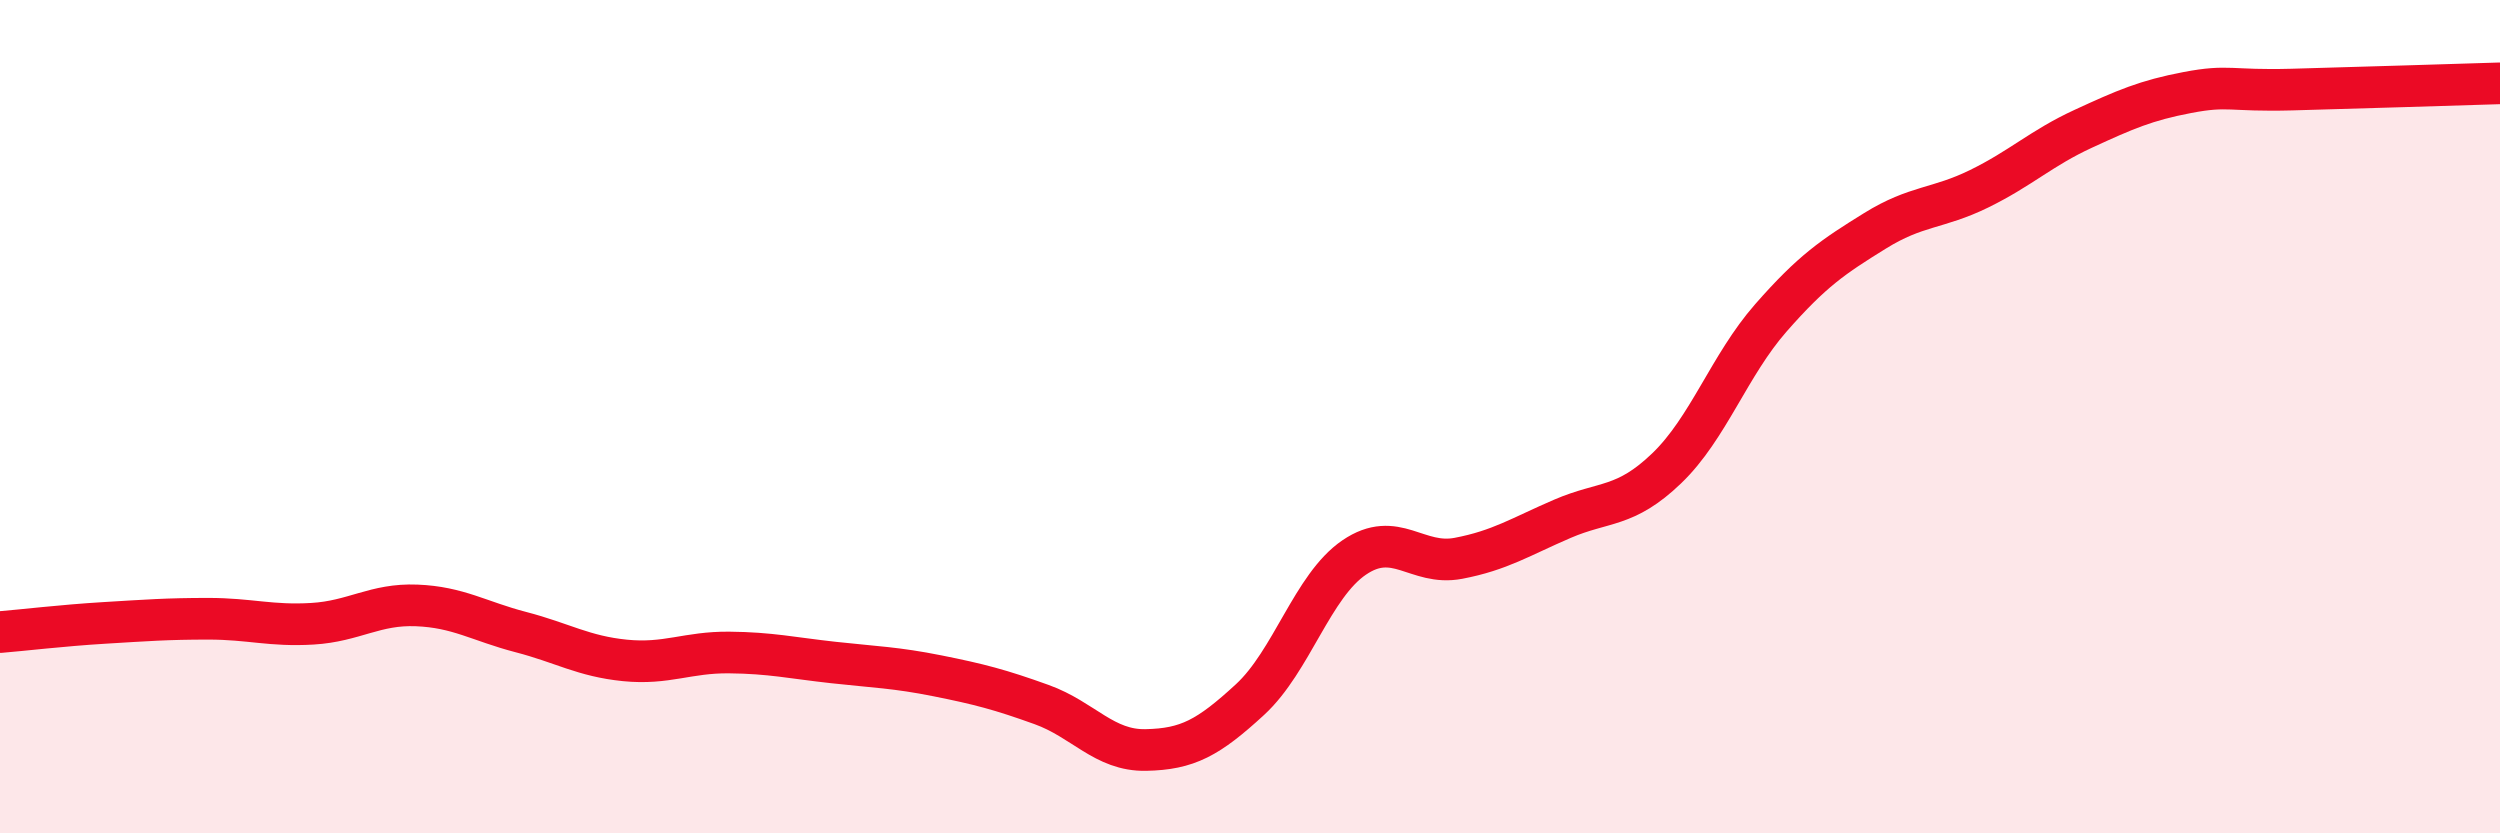
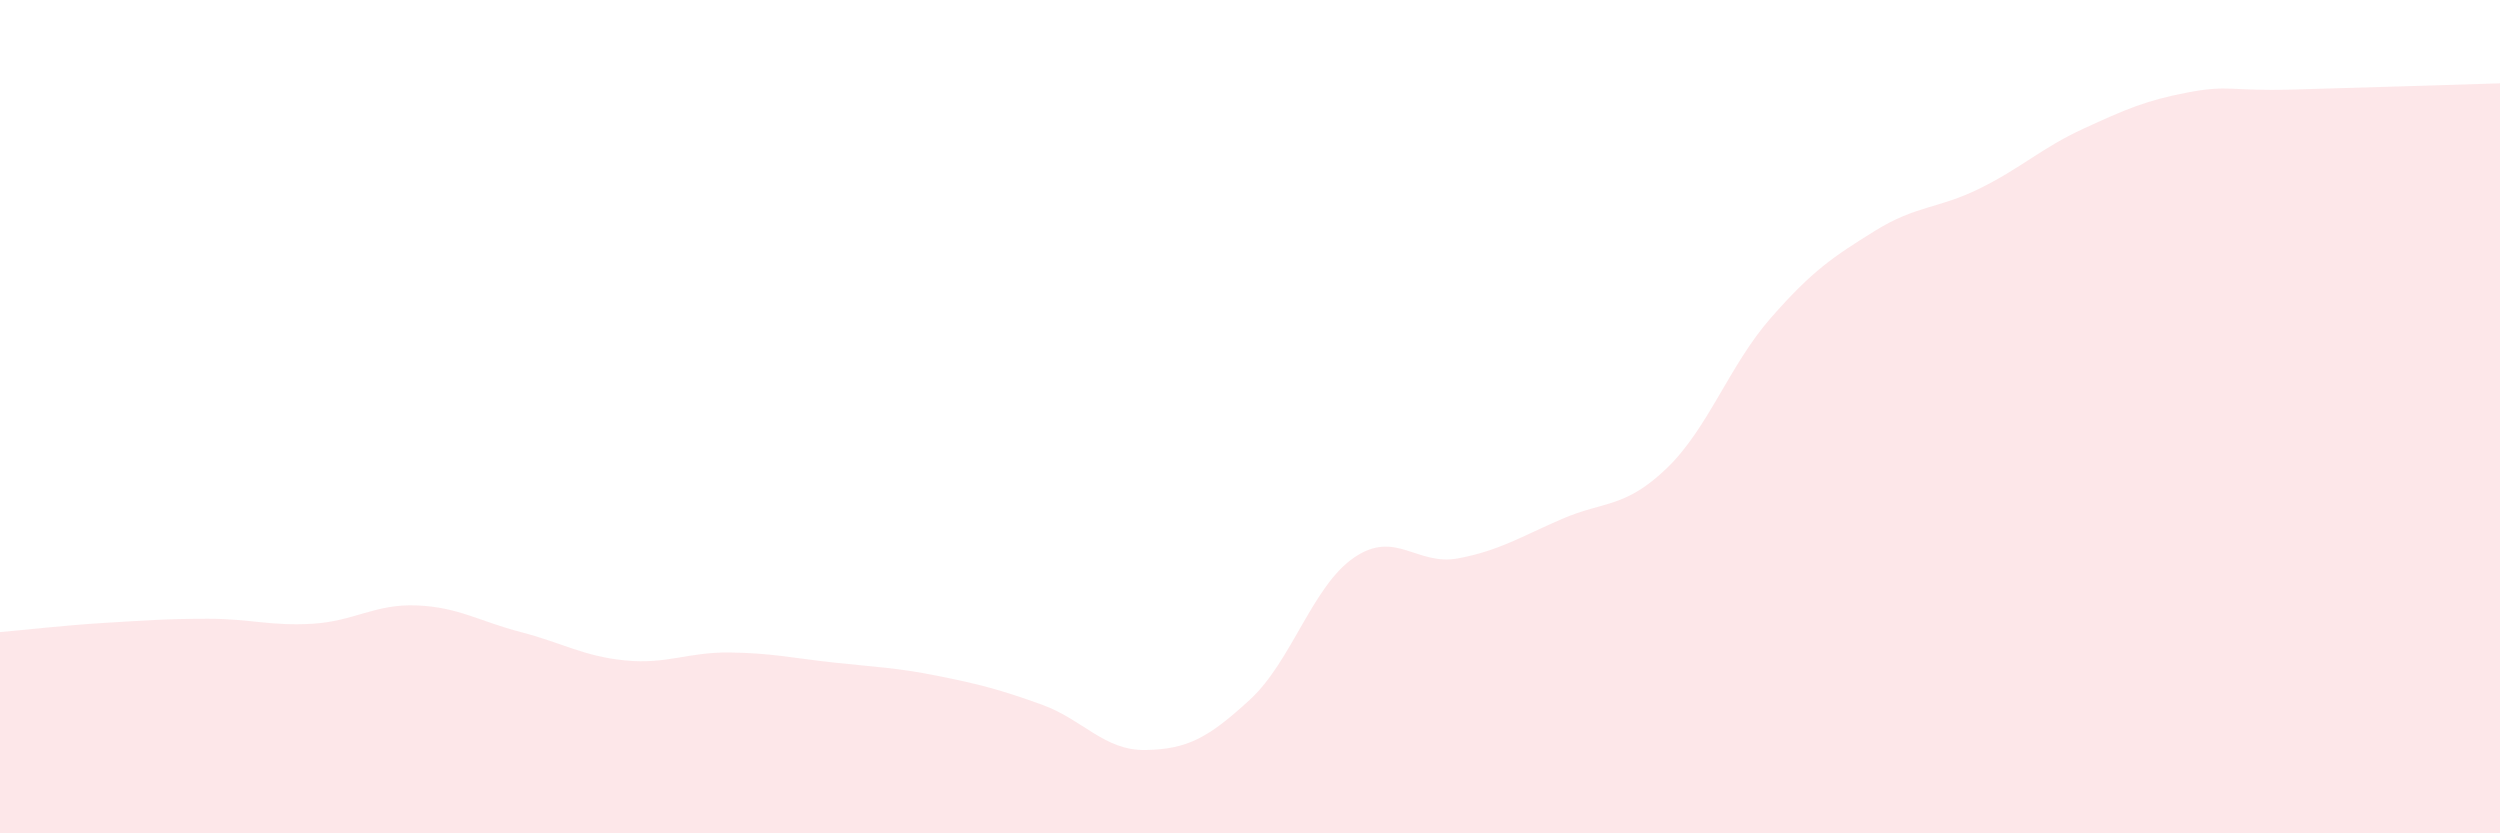
<svg xmlns="http://www.w3.org/2000/svg" width="60" height="20" viewBox="0 0 60 20">
  <path d="M 0,15.17 C 0.5,15.13 1.5,15.01 2.5,14.95 C 3.5,14.89 4,14.85 5,14.85 C 6,14.85 6.5,15.03 7.5,14.97 C 8.5,14.91 9,14.49 10,14.53 C 11,14.57 11.5,14.91 12.5,15.17 C 13.5,15.43 14,15.75 15,15.85 C 16,15.95 16.5,15.65 17.5,15.66 C 18.5,15.67 19,15.79 20,15.9 C 21,16.01 21.5,16.02 22.5,16.22 C 23.5,16.42 24,16.55 25,16.91 C 26,17.27 26.5,18.02 27.5,18 C 28.5,17.98 29,17.71 30,16.79 C 31,15.87 31.5,14.06 32.5,13.38 C 33.5,12.7 34,13.59 35,13.4 C 36,13.21 36.5,12.88 37.5,12.45 C 38.5,12.02 39,12.2 40,11.24 C 41,10.28 41.5,8.77 42.5,7.63 C 43.5,6.49 44,6.16 45,5.54 C 46,4.92 46.5,5.02 47.5,4.53 C 48.5,4.04 49,3.55 50,3.09 C 51,2.63 51.5,2.41 52.5,2.22 C 53.5,2.03 53.5,2.19 55,2.15 C 56.5,2.11 59,2.03 60,2L60 20L0 20Z" fill="#EB0A25" opacity="0.1" stroke-linecap="round" stroke-linejoin="round" />
-   <path d="M 0,15.17 C 0.5,15.13 1.5,15.01 2.5,14.95 C 3.5,14.89 4,14.85 5,14.85 C 6,14.85 6.5,15.03 7.5,14.97 C 8.5,14.91 9,14.49 10,14.53 C 11,14.57 11.5,14.91 12.5,15.17 C 13.5,15.43 14,15.75 15,15.85 C 16,15.95 16.5,15.65 17.5,15.66 C 18.5,15.67 19,15.79 20,15.9 C 21,16.01 21.5,16.02 22.5,16.22 C 23.5,16.42 24,16.55 25,16.91 C 26,17.27 26.5,18.02 27.5,18 C 28.5,17.98 29,17.71 30,16.79 C 31,15.87 31.5,14.06 32.5,13.38 C 33.5,12.7 34,13.59 35,13.4 C 36,13.21 36.5,12.88 37.5,12.45 C 38.5,12.02 39,12.2 40,11.24 C 41,10.28 41.5,8.77 42.5,7.63 C 43.5,6.49 44,6.16 45,5.54 C 46,4.92 46.5,5.02 47.5,4.53 C 48.5,4.04 49,3.55 50,3.09 C 51,2.63 51.5,2.41 52.5,2.22 C 53.5,2.03 53.5,2.19 55,2.15 C 56.5,2.11 59,2.03 60,2" stroke="#EB0A25" stroke-width="1" fill="none" stroke-linecap="round" stroke-linejoin="round" />
</svg>